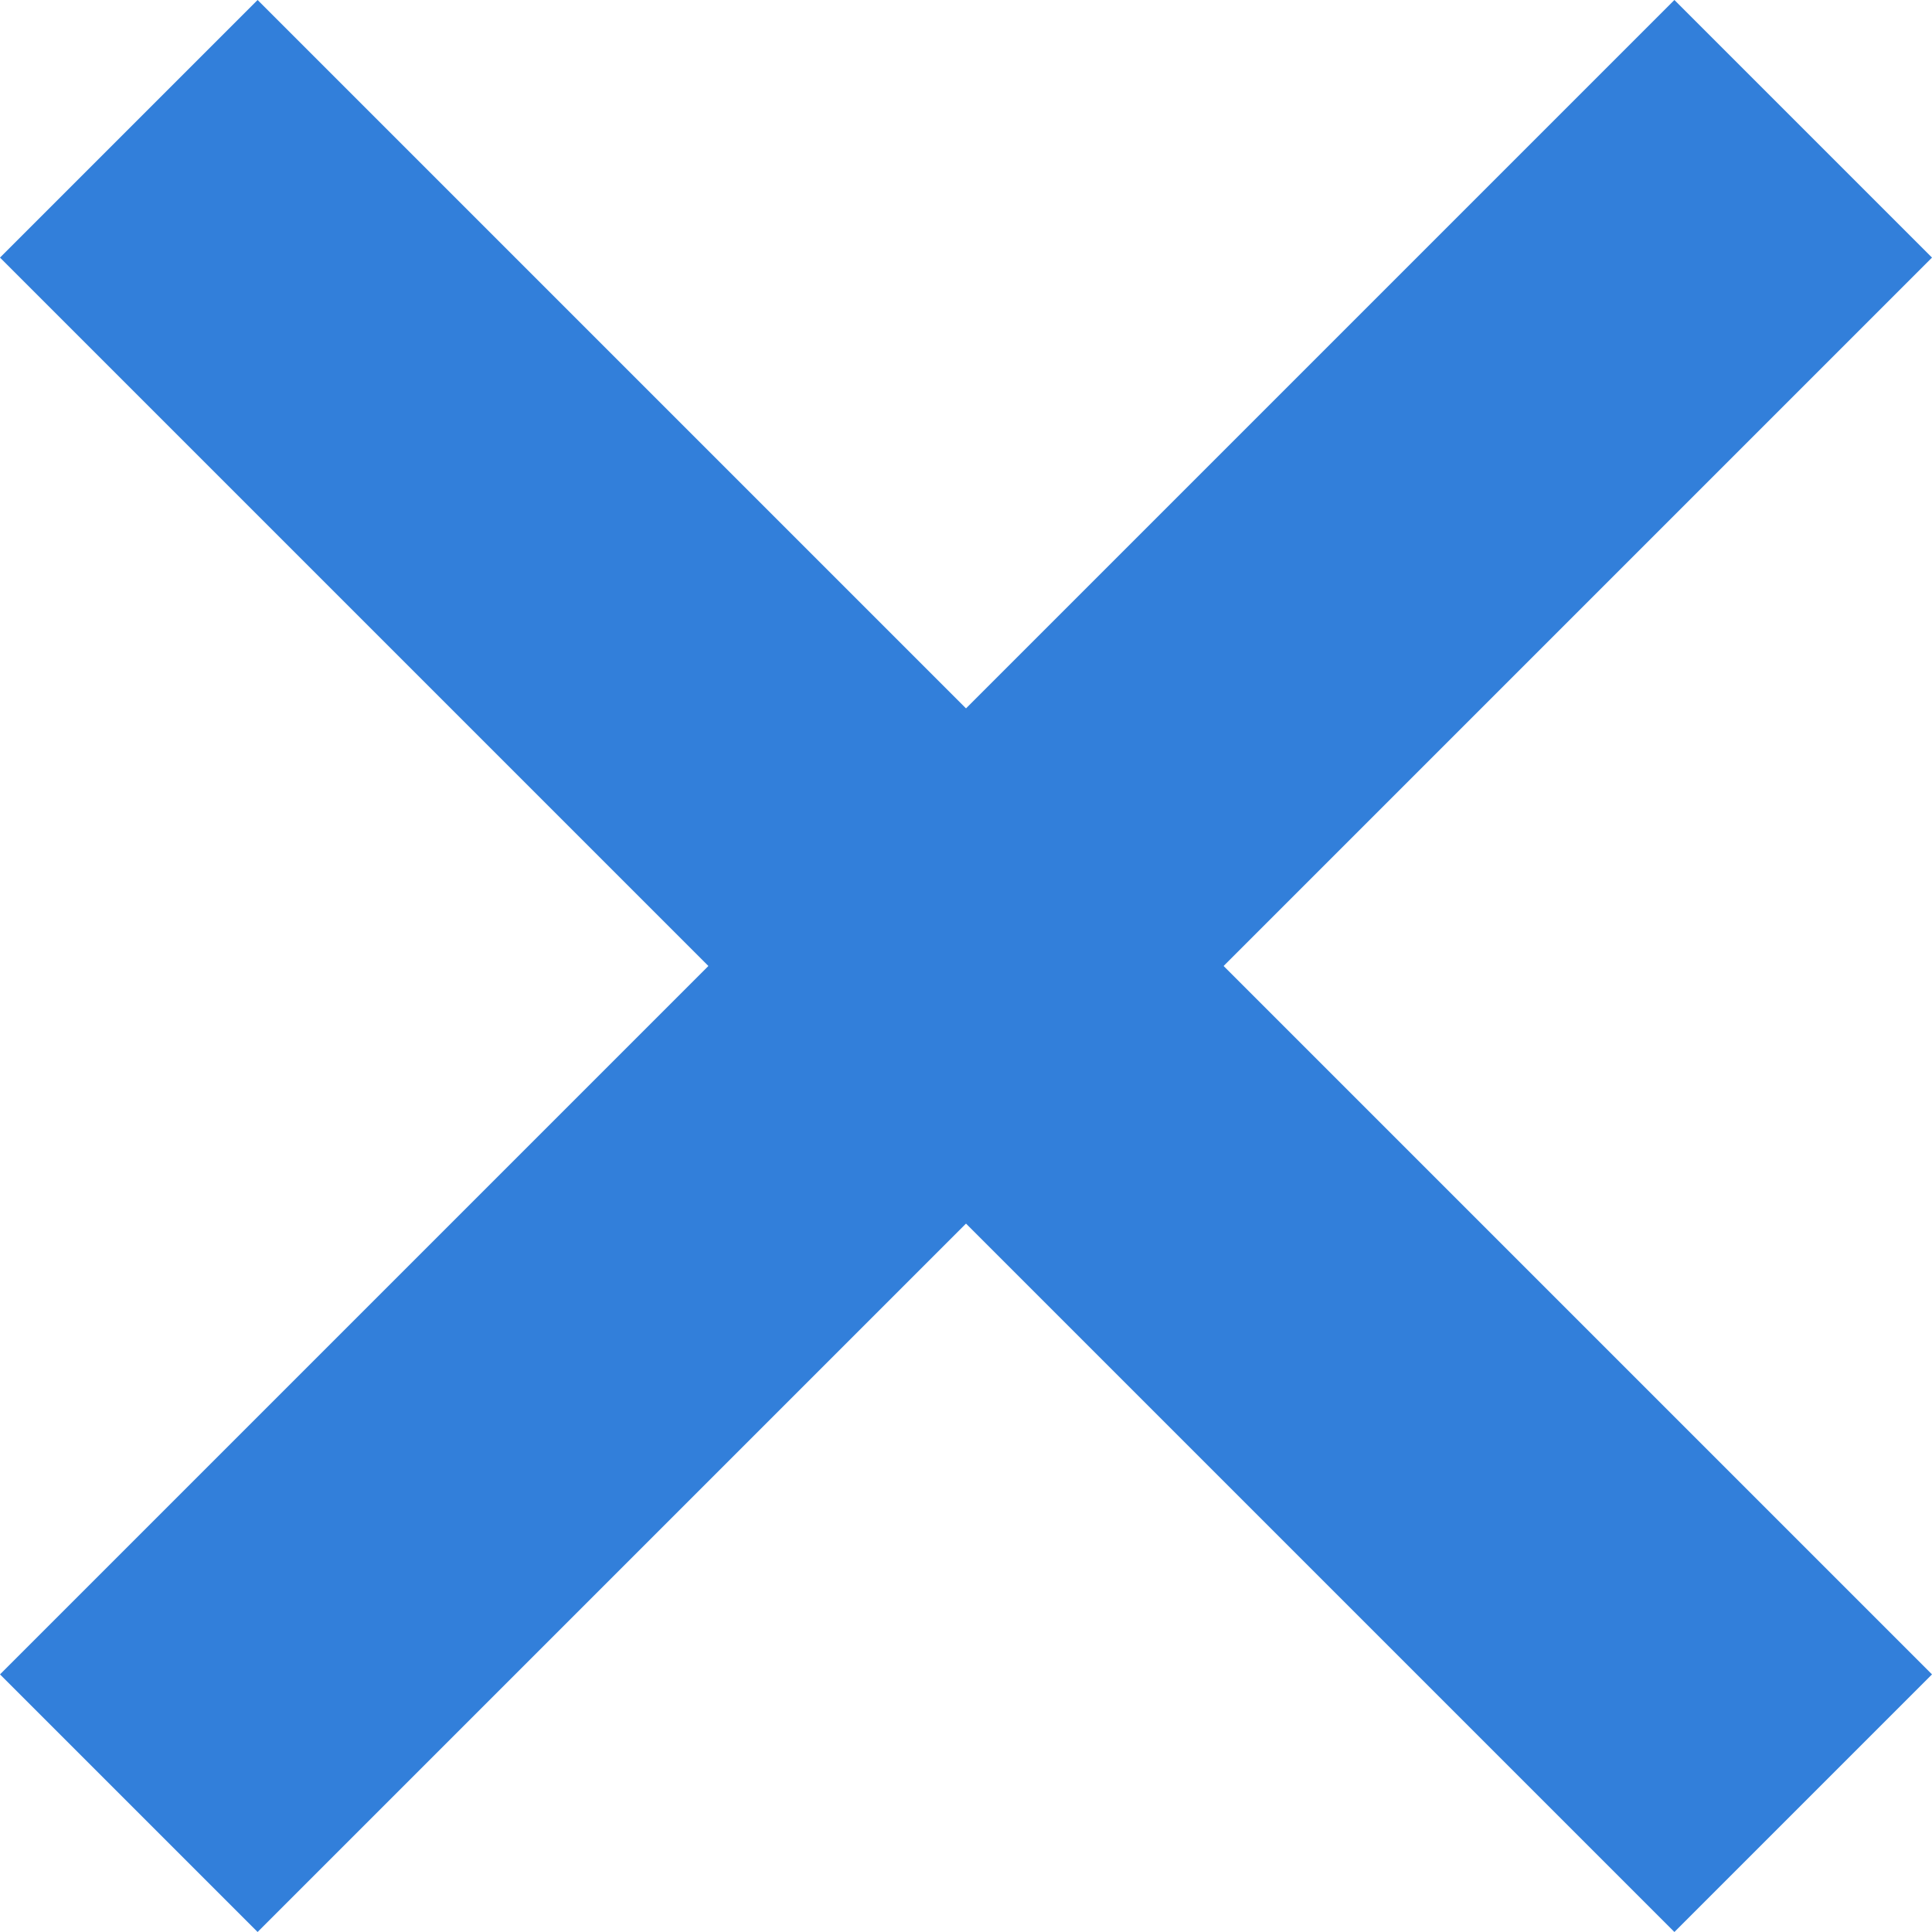
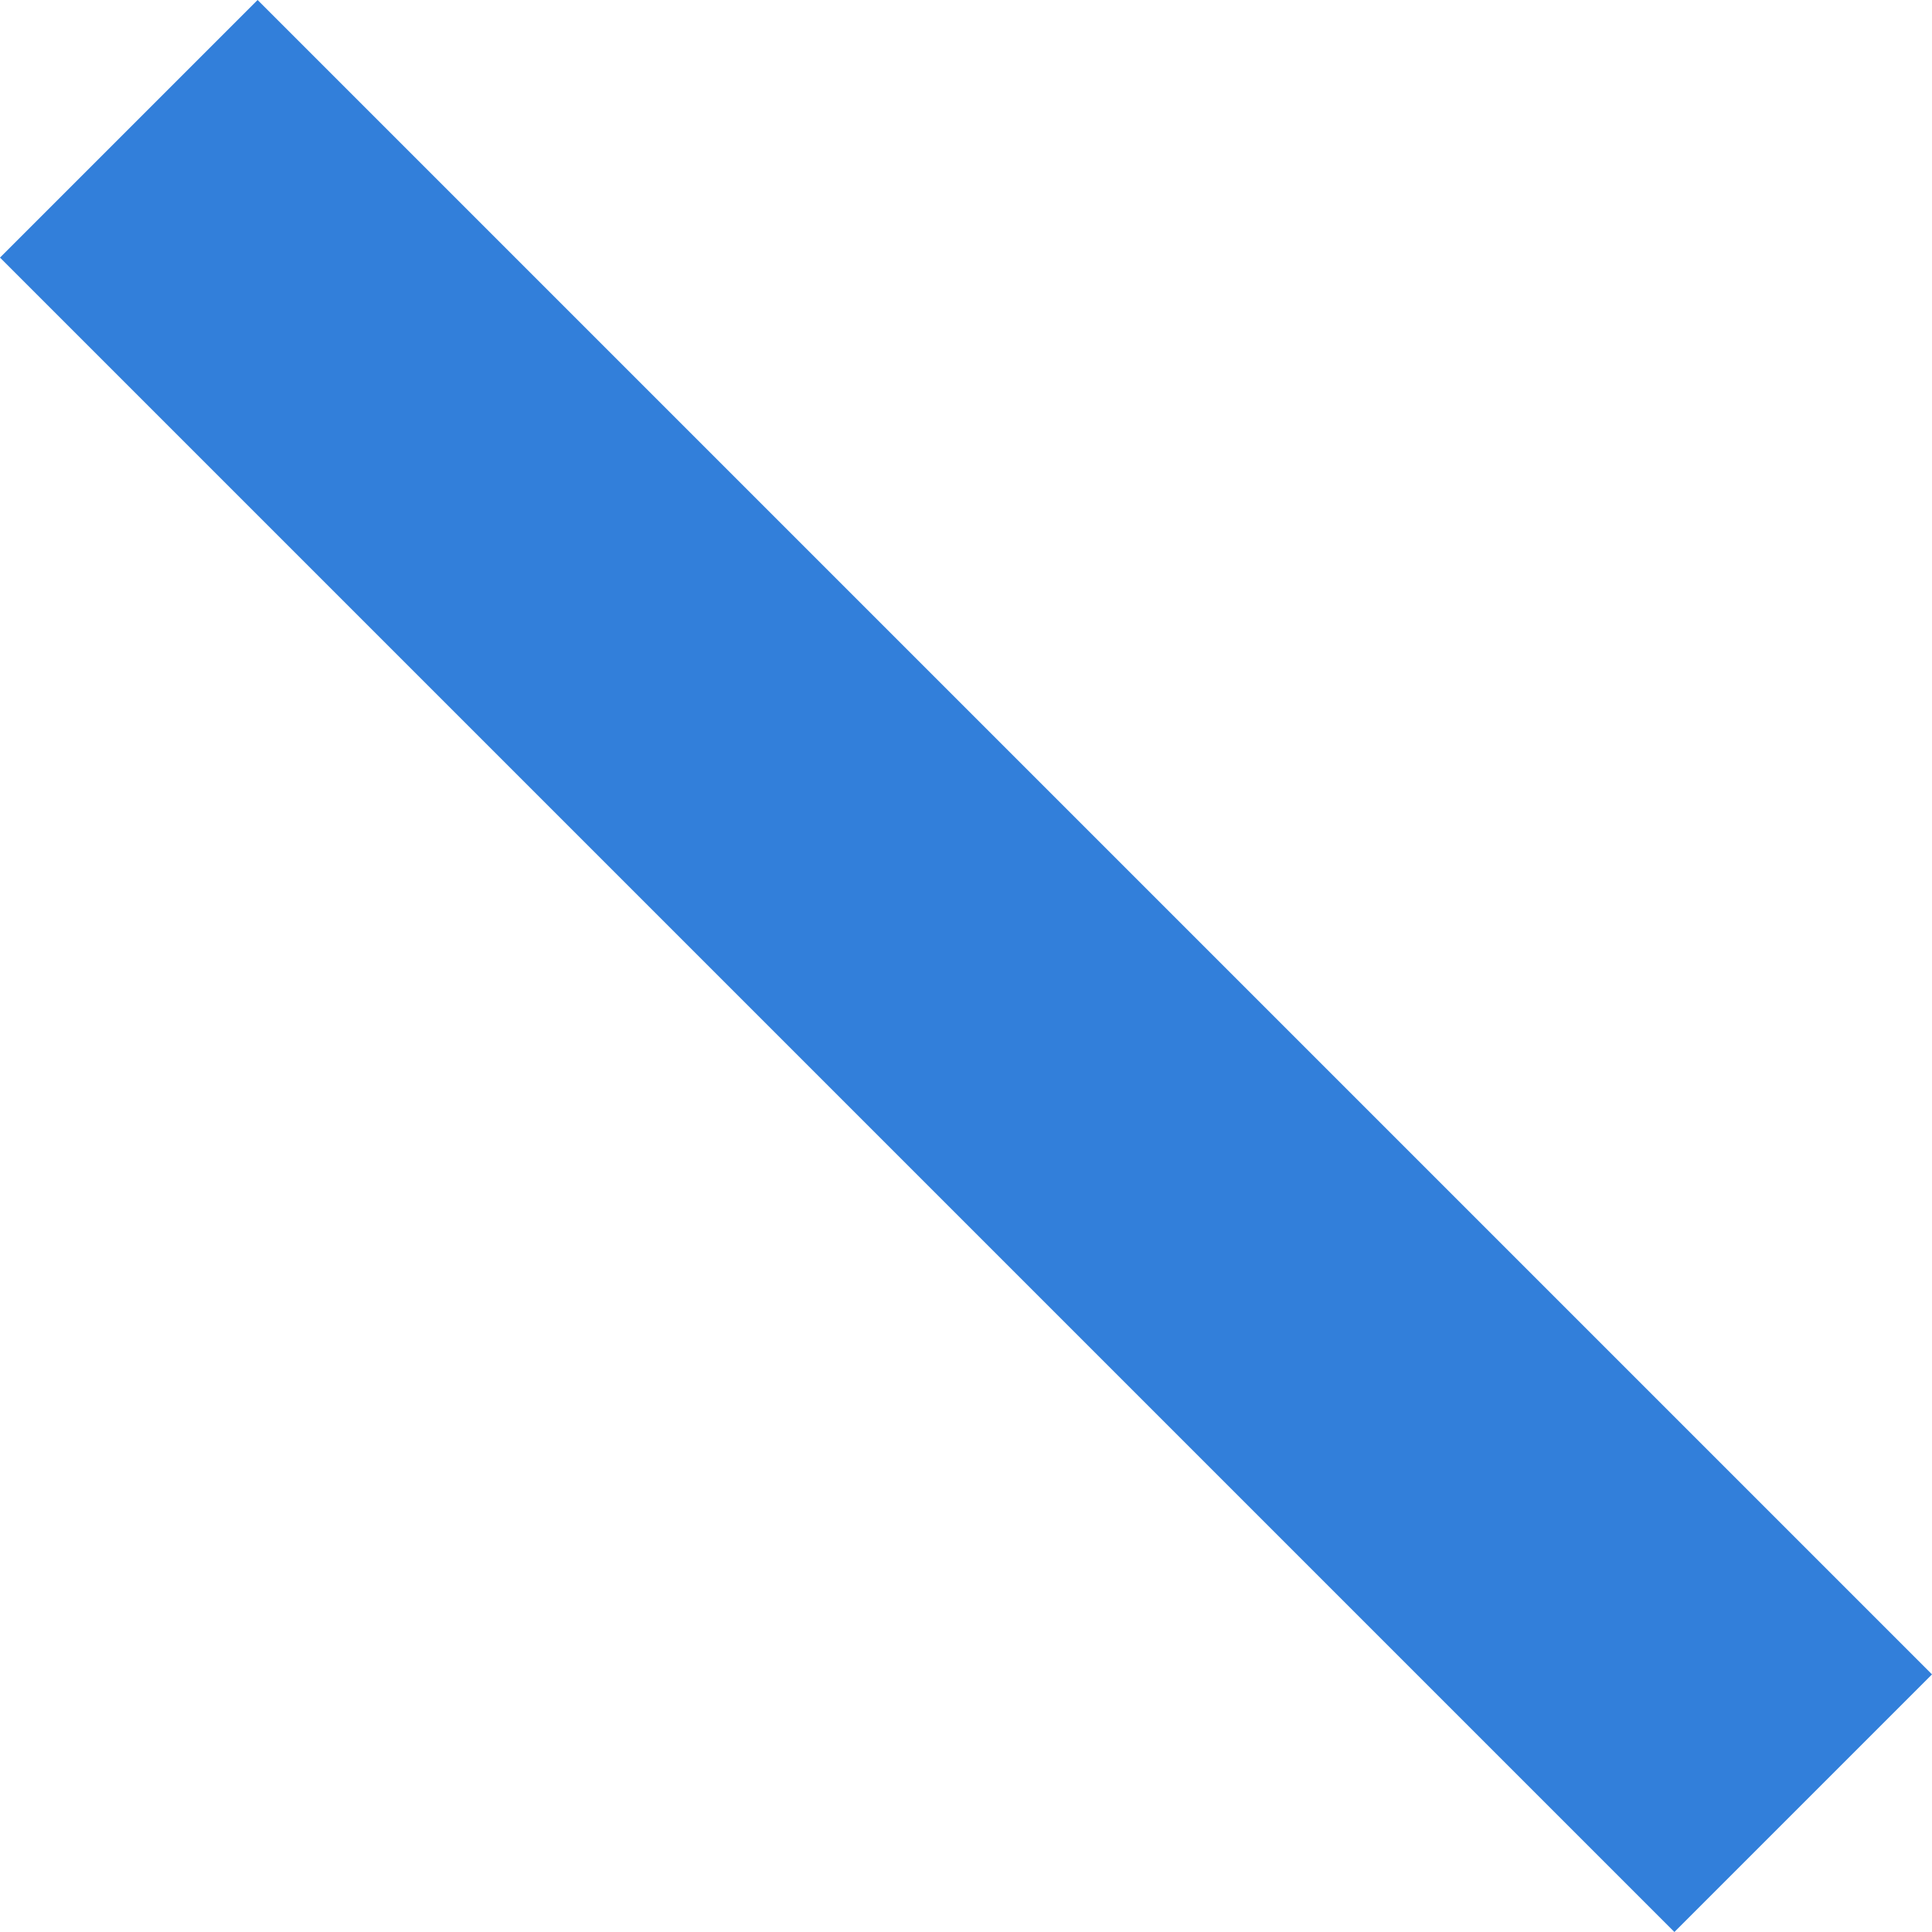
<svg xmlns="http://www.w3.org/2000/svg" width="12" height="12" viewBox="0 0 12 12" fill="none">
  <path d="M5.86684e-06 1.6L1.6 1.75331e-06L12 10.4L10.4 12L5.86684e-06 1.6Z" fill="#327FDA" />
-   <path d="M10.4 0L12 1.6L1.6 12L0 10.4L10.4 0Z" fill="#327FDA" />
</svg>